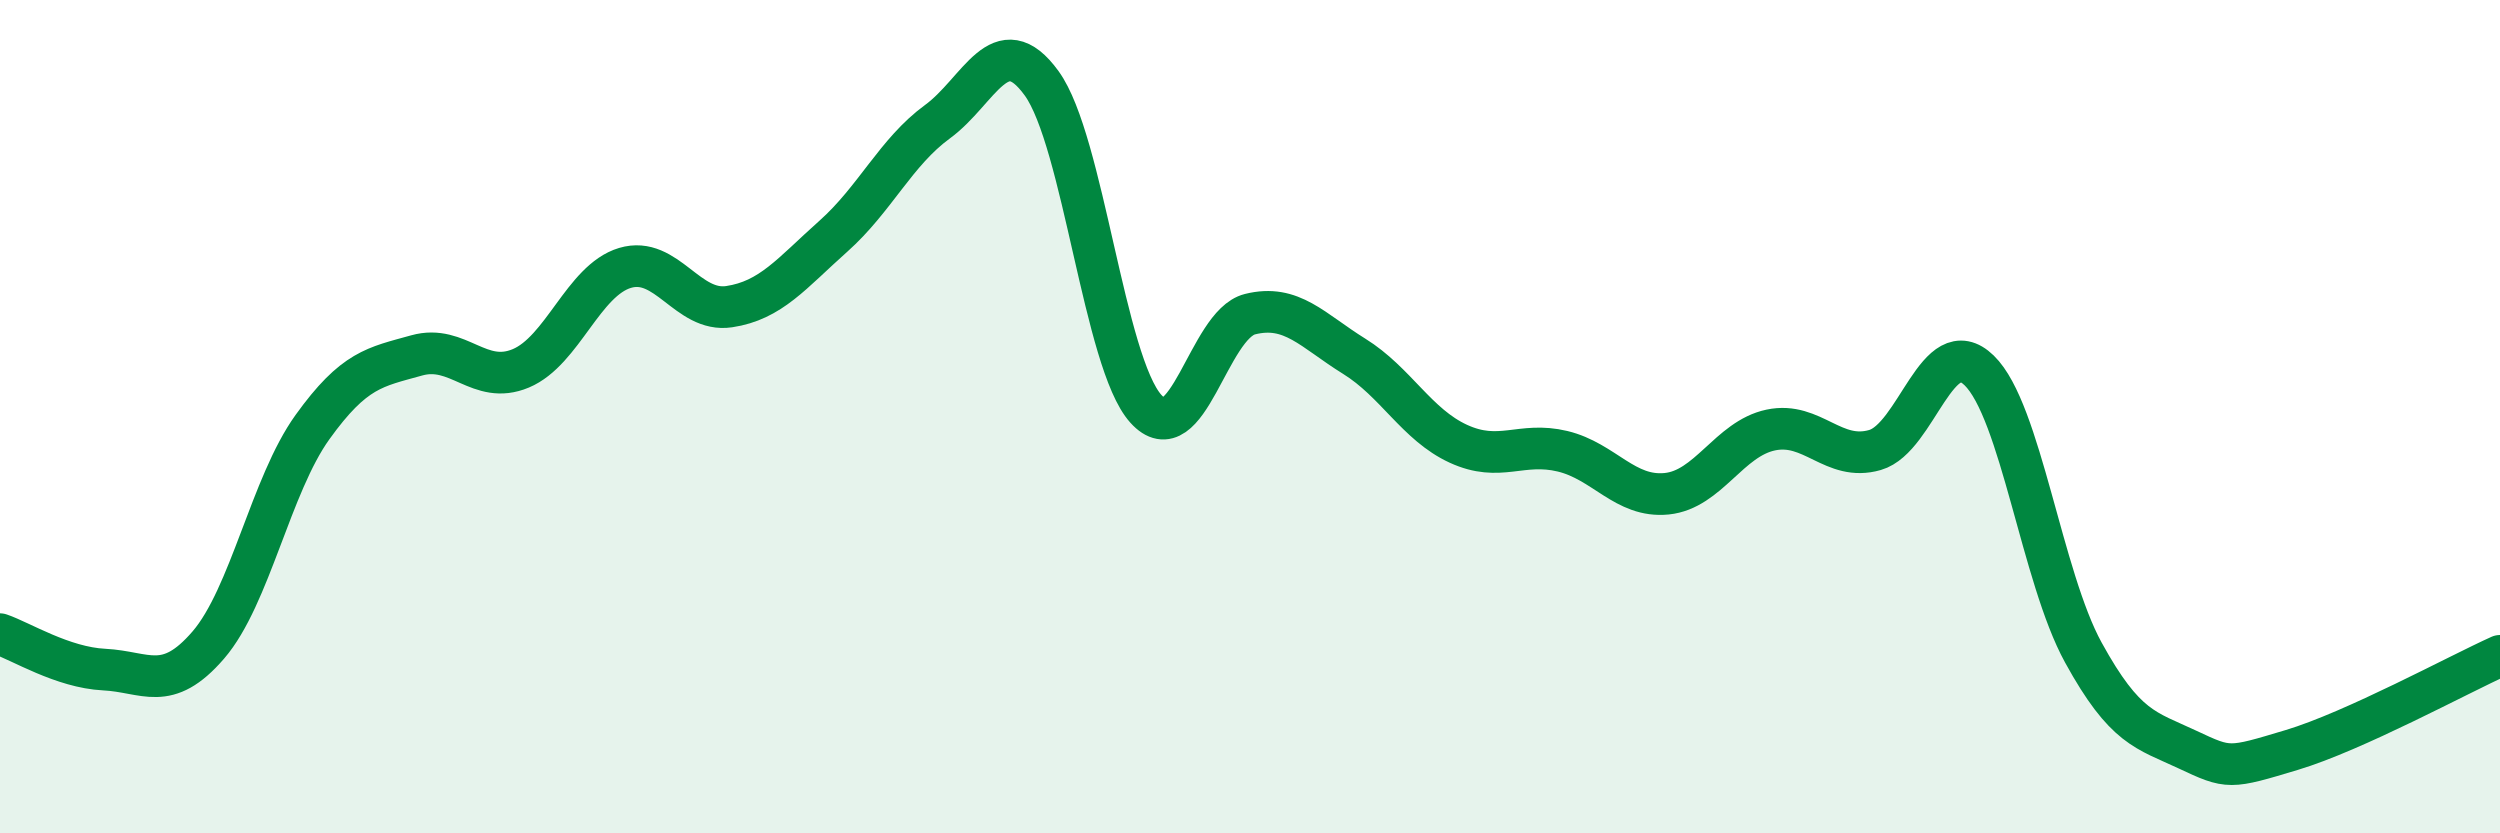
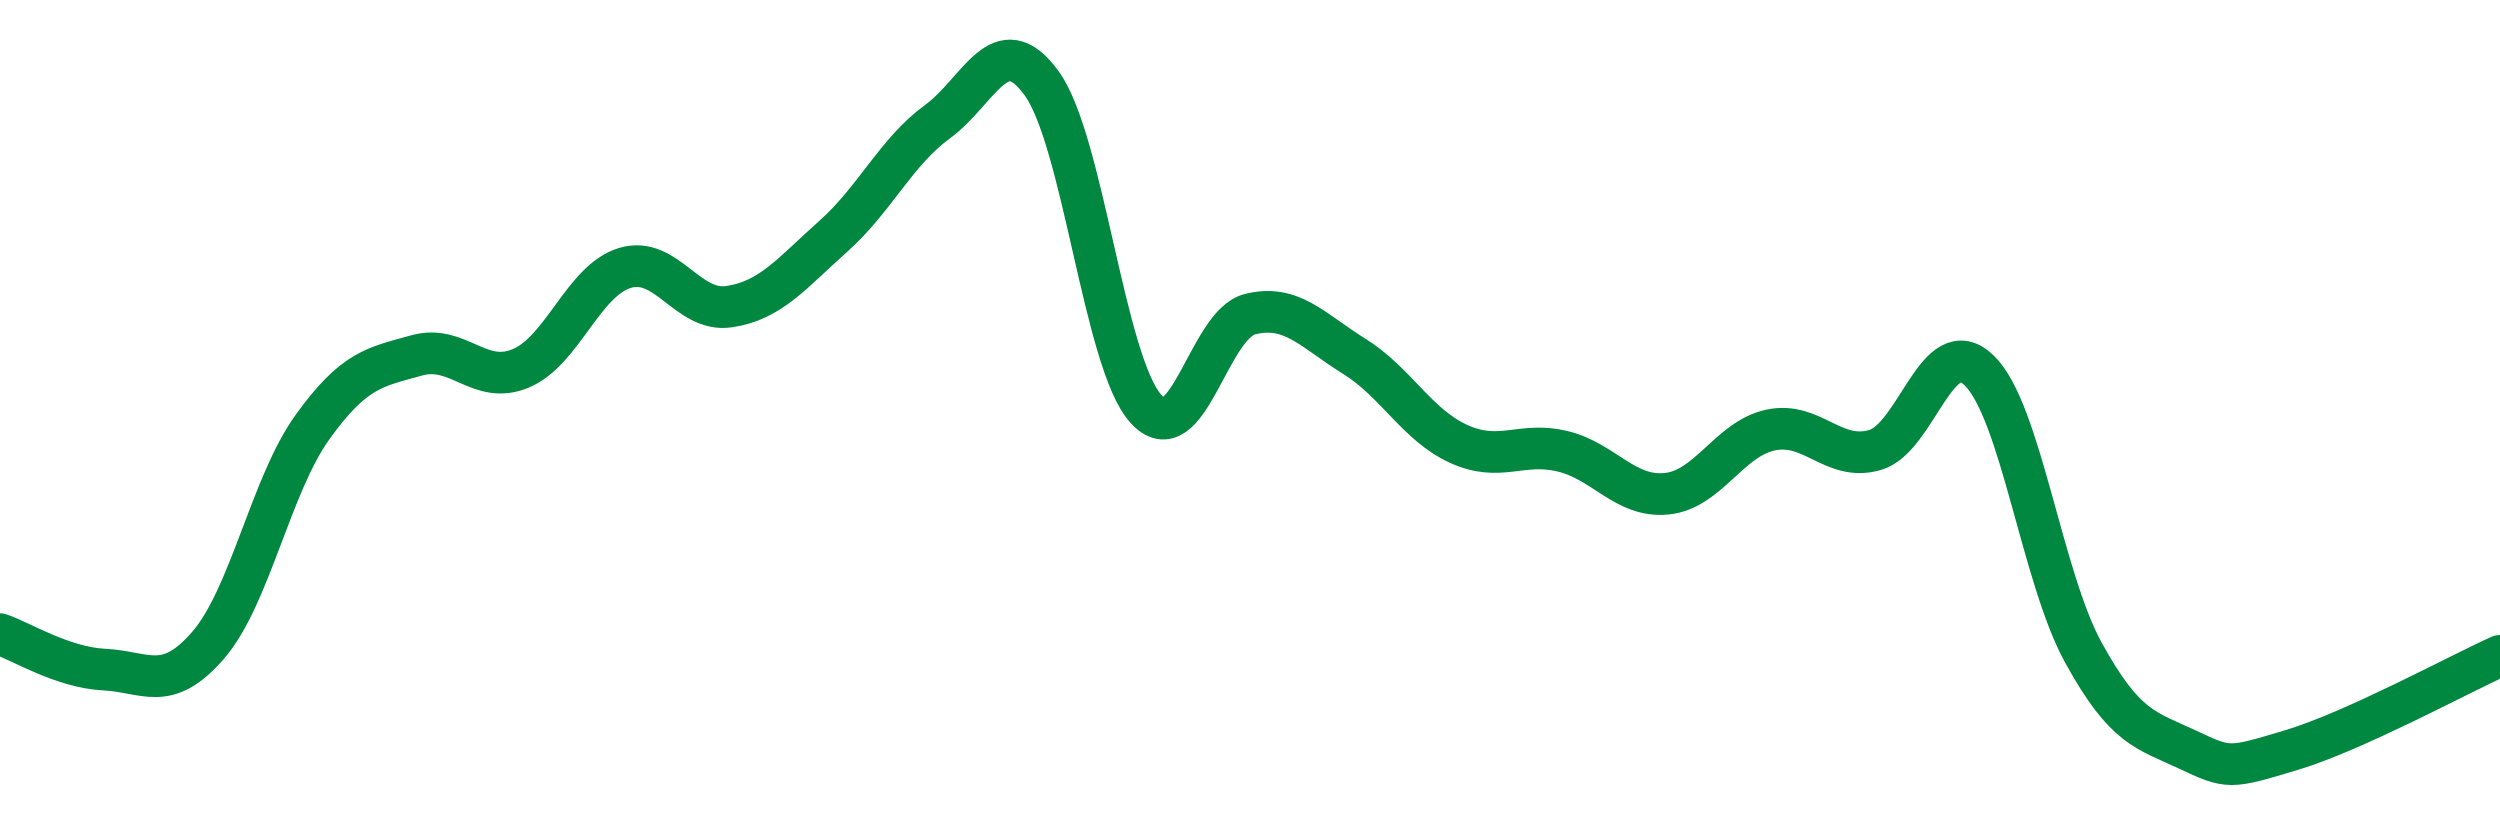
<svg xmlns="http://www.w3.org/2000/svg" width="60" height="20" viewBox="0 0 60 20">
-   <path d="M 0,15.22 C 0.5,15.39 1.5,16.02 2.5,16.07 C 3.5,16.12 4,16.64 5,15.48 C 6,14.32 6.5,11.64 7.5,10.25 C 8.5,8.86 9,8.81 10,8.53 C 11,8.25 11.5,9.26 12.5,8.84 C 13.5,8.42 14,6.73 15,6.43 C 16,6.13 16.5,7.51 17.5,7.36 C 18.5,7.21 19,6.56 20,5.67 C 21,4.78 21.5,3.65 22.5,2.92 C 23.5,2.19 24,0.62 25,2 C 26,3.38 26.5,8.7 27.5,9.81 C 28.5,10.92 29,7.79 30,7.54 C 31,7.29 31.5,7.93 32.5,8.55 C 33.5,9.17 34,10.19 35,10.65 C 36,11.11 36.5,10.59 37.5,10.83 C 38.5,11.07 39,11.95 40,11.85 C 41,11.75 41.5,10.53 42.5,10.32 C 43.5,10.11 44,11.09 45,10.8 C 46,10.51 46.5,7.92 47.5,8.89 C 48.5,9.86 49,13.84 50,15.66 C 51,17.48 51.5,17.52 52.5,17.99 C 53.5,18.46 53.5,18.45 55,18 C 56.5,17.55 59,16.19 60,15.74L60 20L0 20Z" fill="#008740" opacity="0.1" stroke-linecap="round" stroke-linejoin="round" />
  <path d="M 0,15.22 C 0.5,15.39 1.5,16.02 2.5,16.07 C 3.5,16.12 4,16.64 5,15.48 C 6,14.32 6.5,11.64 7.5,10.25 C 8.5,8.86 9,8.81 10,8.53 C 11,8.25 11.5,9.26 12.5,8.84 C 13.5,8.42 14,6.73 15,6.43 C 16,6.13 16.5,7.51 17.5,7.36 C 18.5,7.21 19,6.56 20,5.67 C 21,4.78 21.5,3.65 22.5,2.92 C 23.5,2.19 24,0.62 25,2 C 26,3.38 26.5,8.7 27.5,9.81 C 28.5,10.92 29,7.79 30,7.54 C 31,7.29 31.5,7.93 32.5,8.55 C 33.5,9.17 34,10.19 35,10.65 C 36,11.11 36.5,10.59 37.5,10.83 C 38.5,11.07 39,11.95 40,11.85 C 41,11.75 41.5,10.53 42.5,10.32 C 43.5,10.11 44,11.09 45,10.8 C 46,10.51 46.5,7.92 47.5,8.89 C 48.5,9.86 49,13.84 50,15.66 C 51,17.48 51.5,17.52 52.5,17.99 C 53.5,18.46 53.5,18.45 55,18 C 56.5,17.55 59,16.19 60,15.74" stroke="#008740" stroke-width="1" fill="none" stroke-linecap="round" stroke-linejoin="round" />
</svg>